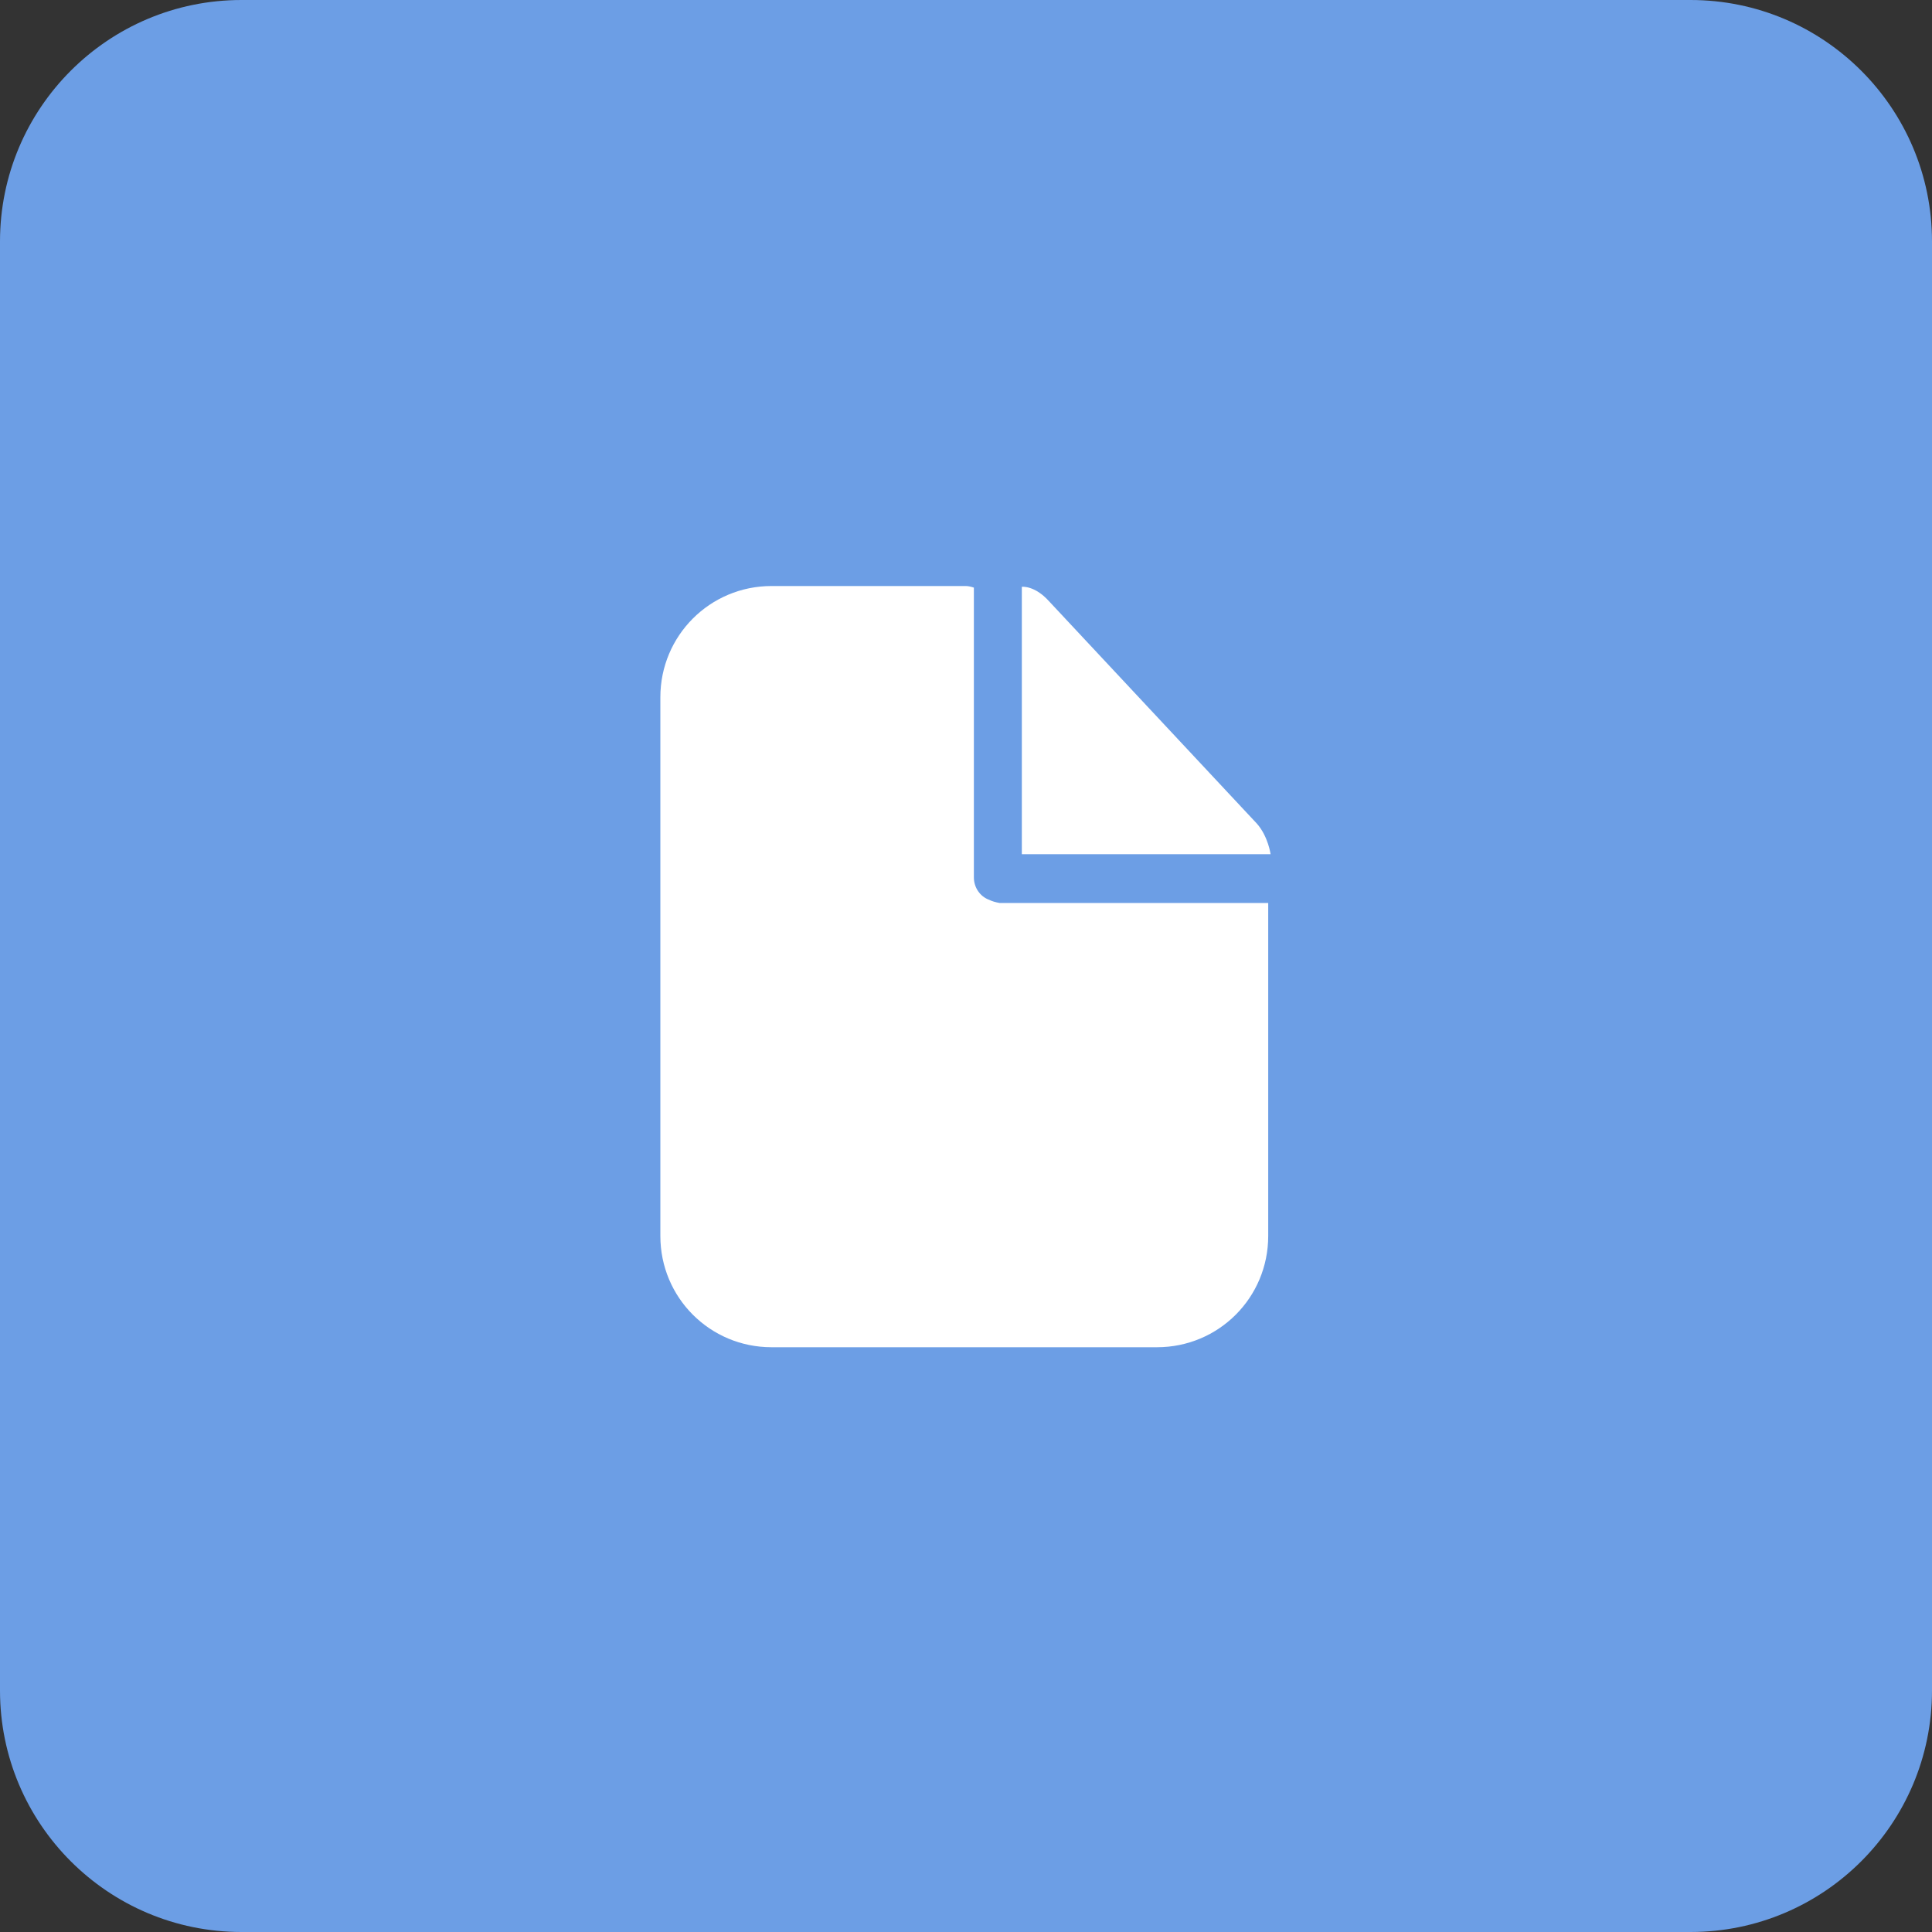
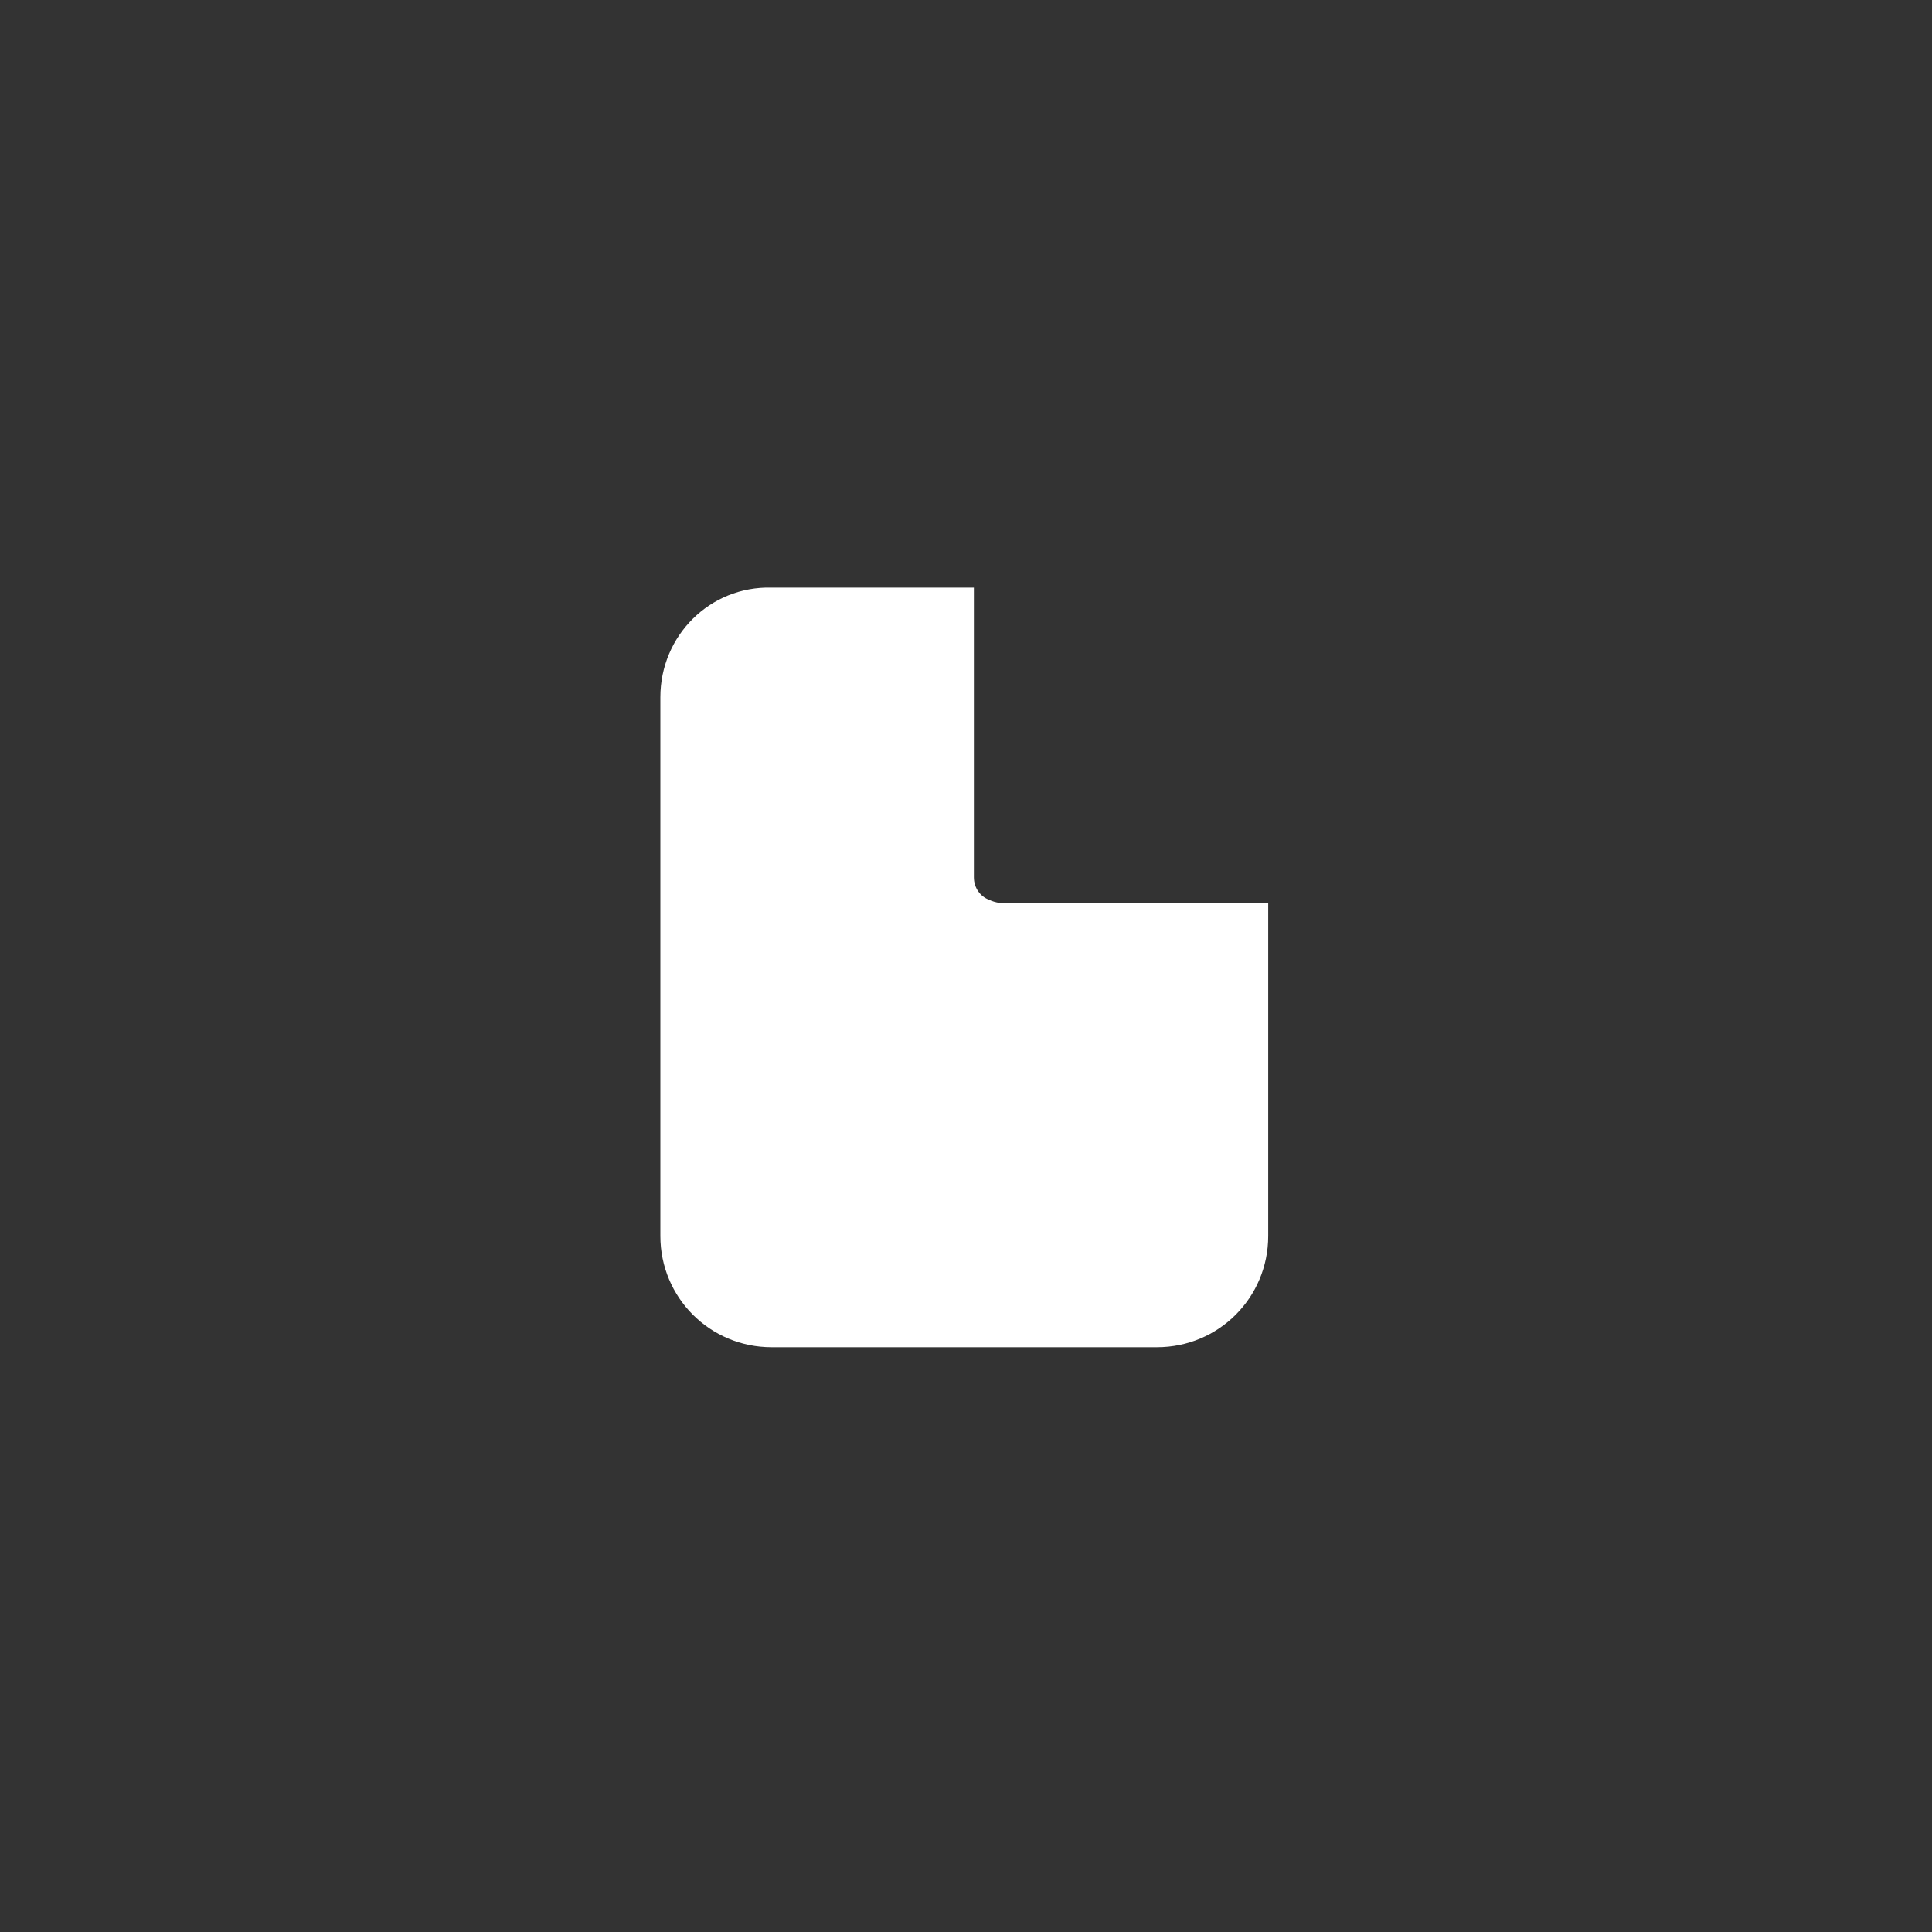
<svg xmlns="http://www.w3.org/2000/svg" width="40" height="40" viewBox="0 0 40 40" fill="none">
  <rect x="0" y="0" width="40" height="40" fill="#333333" stroke="none" />
-   <path d="M0 5C0 2.239 2.239 0 5 0H35C37.761 0 40 2.239 40 5V35C40 37.761 37.761 40 35 40H5C2.239 40 0 37.761 0 35V5Z" fill="#6C9EE5" />
-   <path d="M20.478 18.629C20.296 18.563 20.163 18.381 20.163 18.165V12.166C20.113 12.149 20.047 12.133 19.998 12.133H15.974C14.699 12.133 13.672 13.16 13.672 14.436V25.59C13.672 26.866 14.699 27.893 15.974 27.893H23.955C25.23 27.893 26.257 26.866 26.257 25.59V18.695H20.693C20.61 18.679 20.544 18.662 20.478 18.629Z" fill="white" />
-   <path d="M26.025 17.055L21.719 12.448C21.421 12.116 21.156 12.149 21.156 12.149V17.685H26.306C26.306 17.685 26.257 17.32 26.025 17.055Z" fill="white" />
+   <path d="M20.478 18.629C20.296 18.563 20.163 18.381 20.163 18.165V12.166H15.974C14.699 12.133 13.672 13.16 13.672 14.436V25.59C13.672 26.866 14.699 27.893 15.974 27.893H23.955C25.23 27.893 26.257 26.866 26.257 25.59V18.695H20.693C20.61 18.679 20.544 18.662 20.478 18.629Z" fill="white" />
</svg>